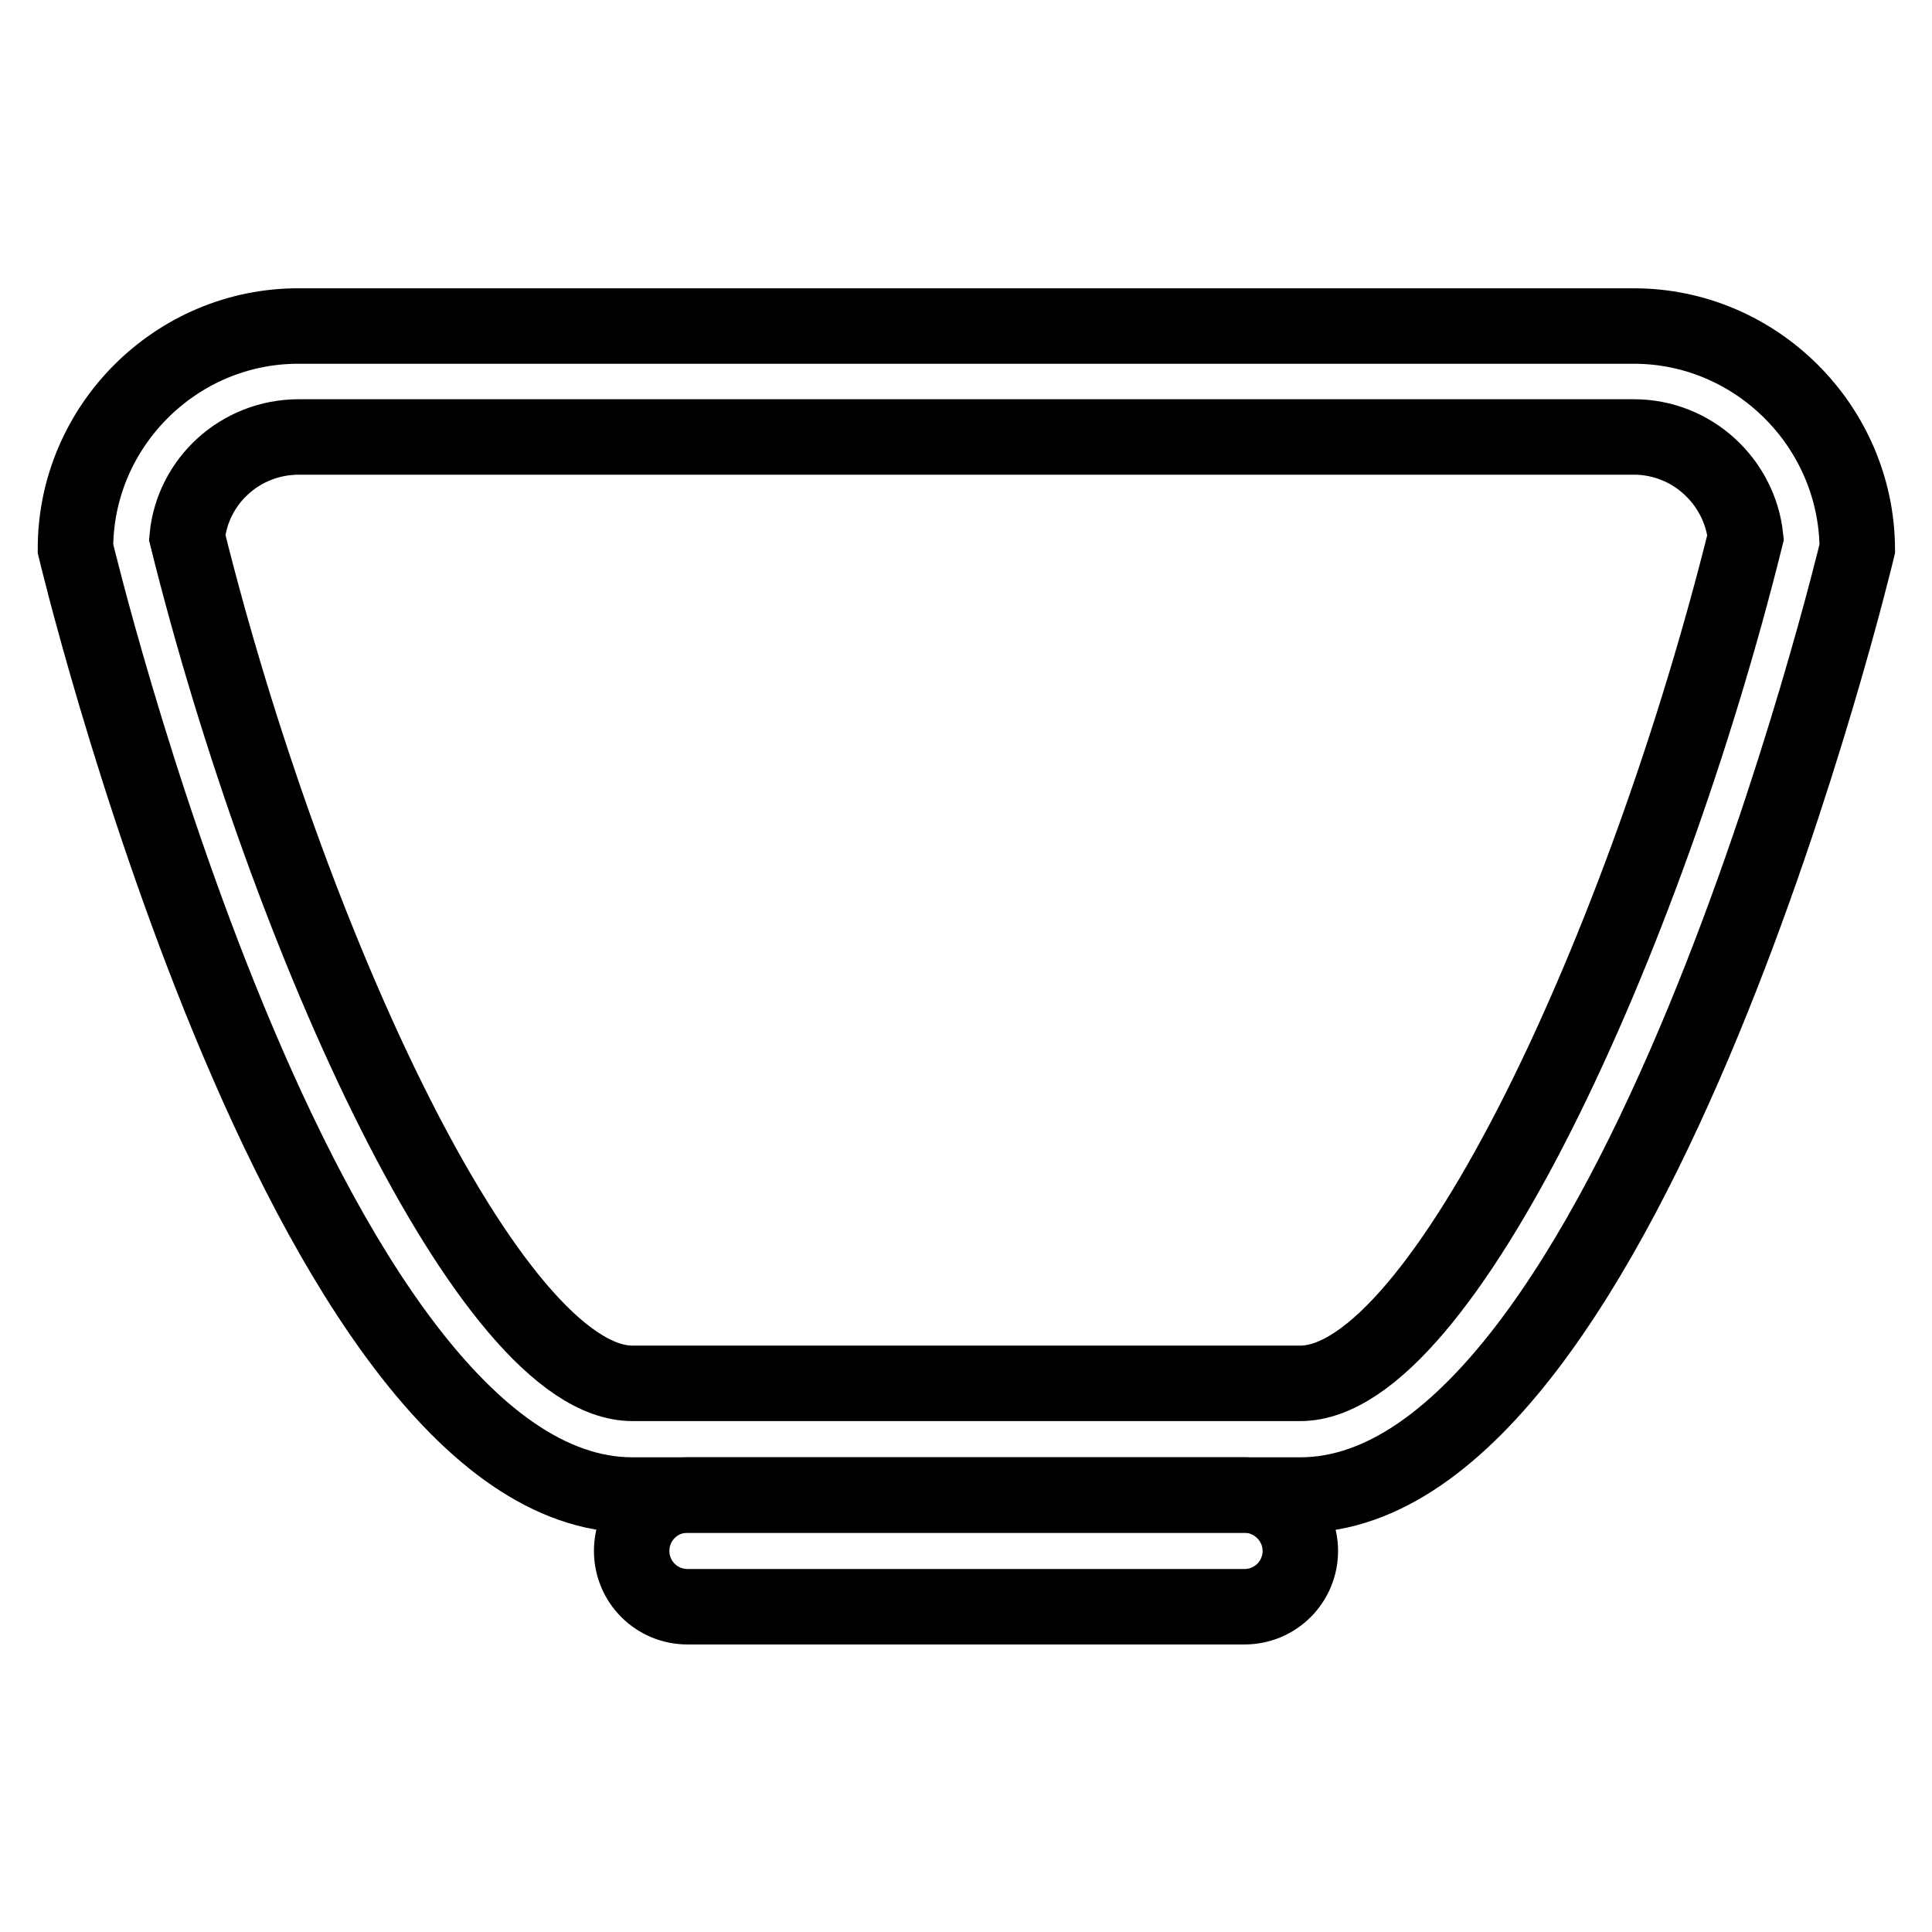
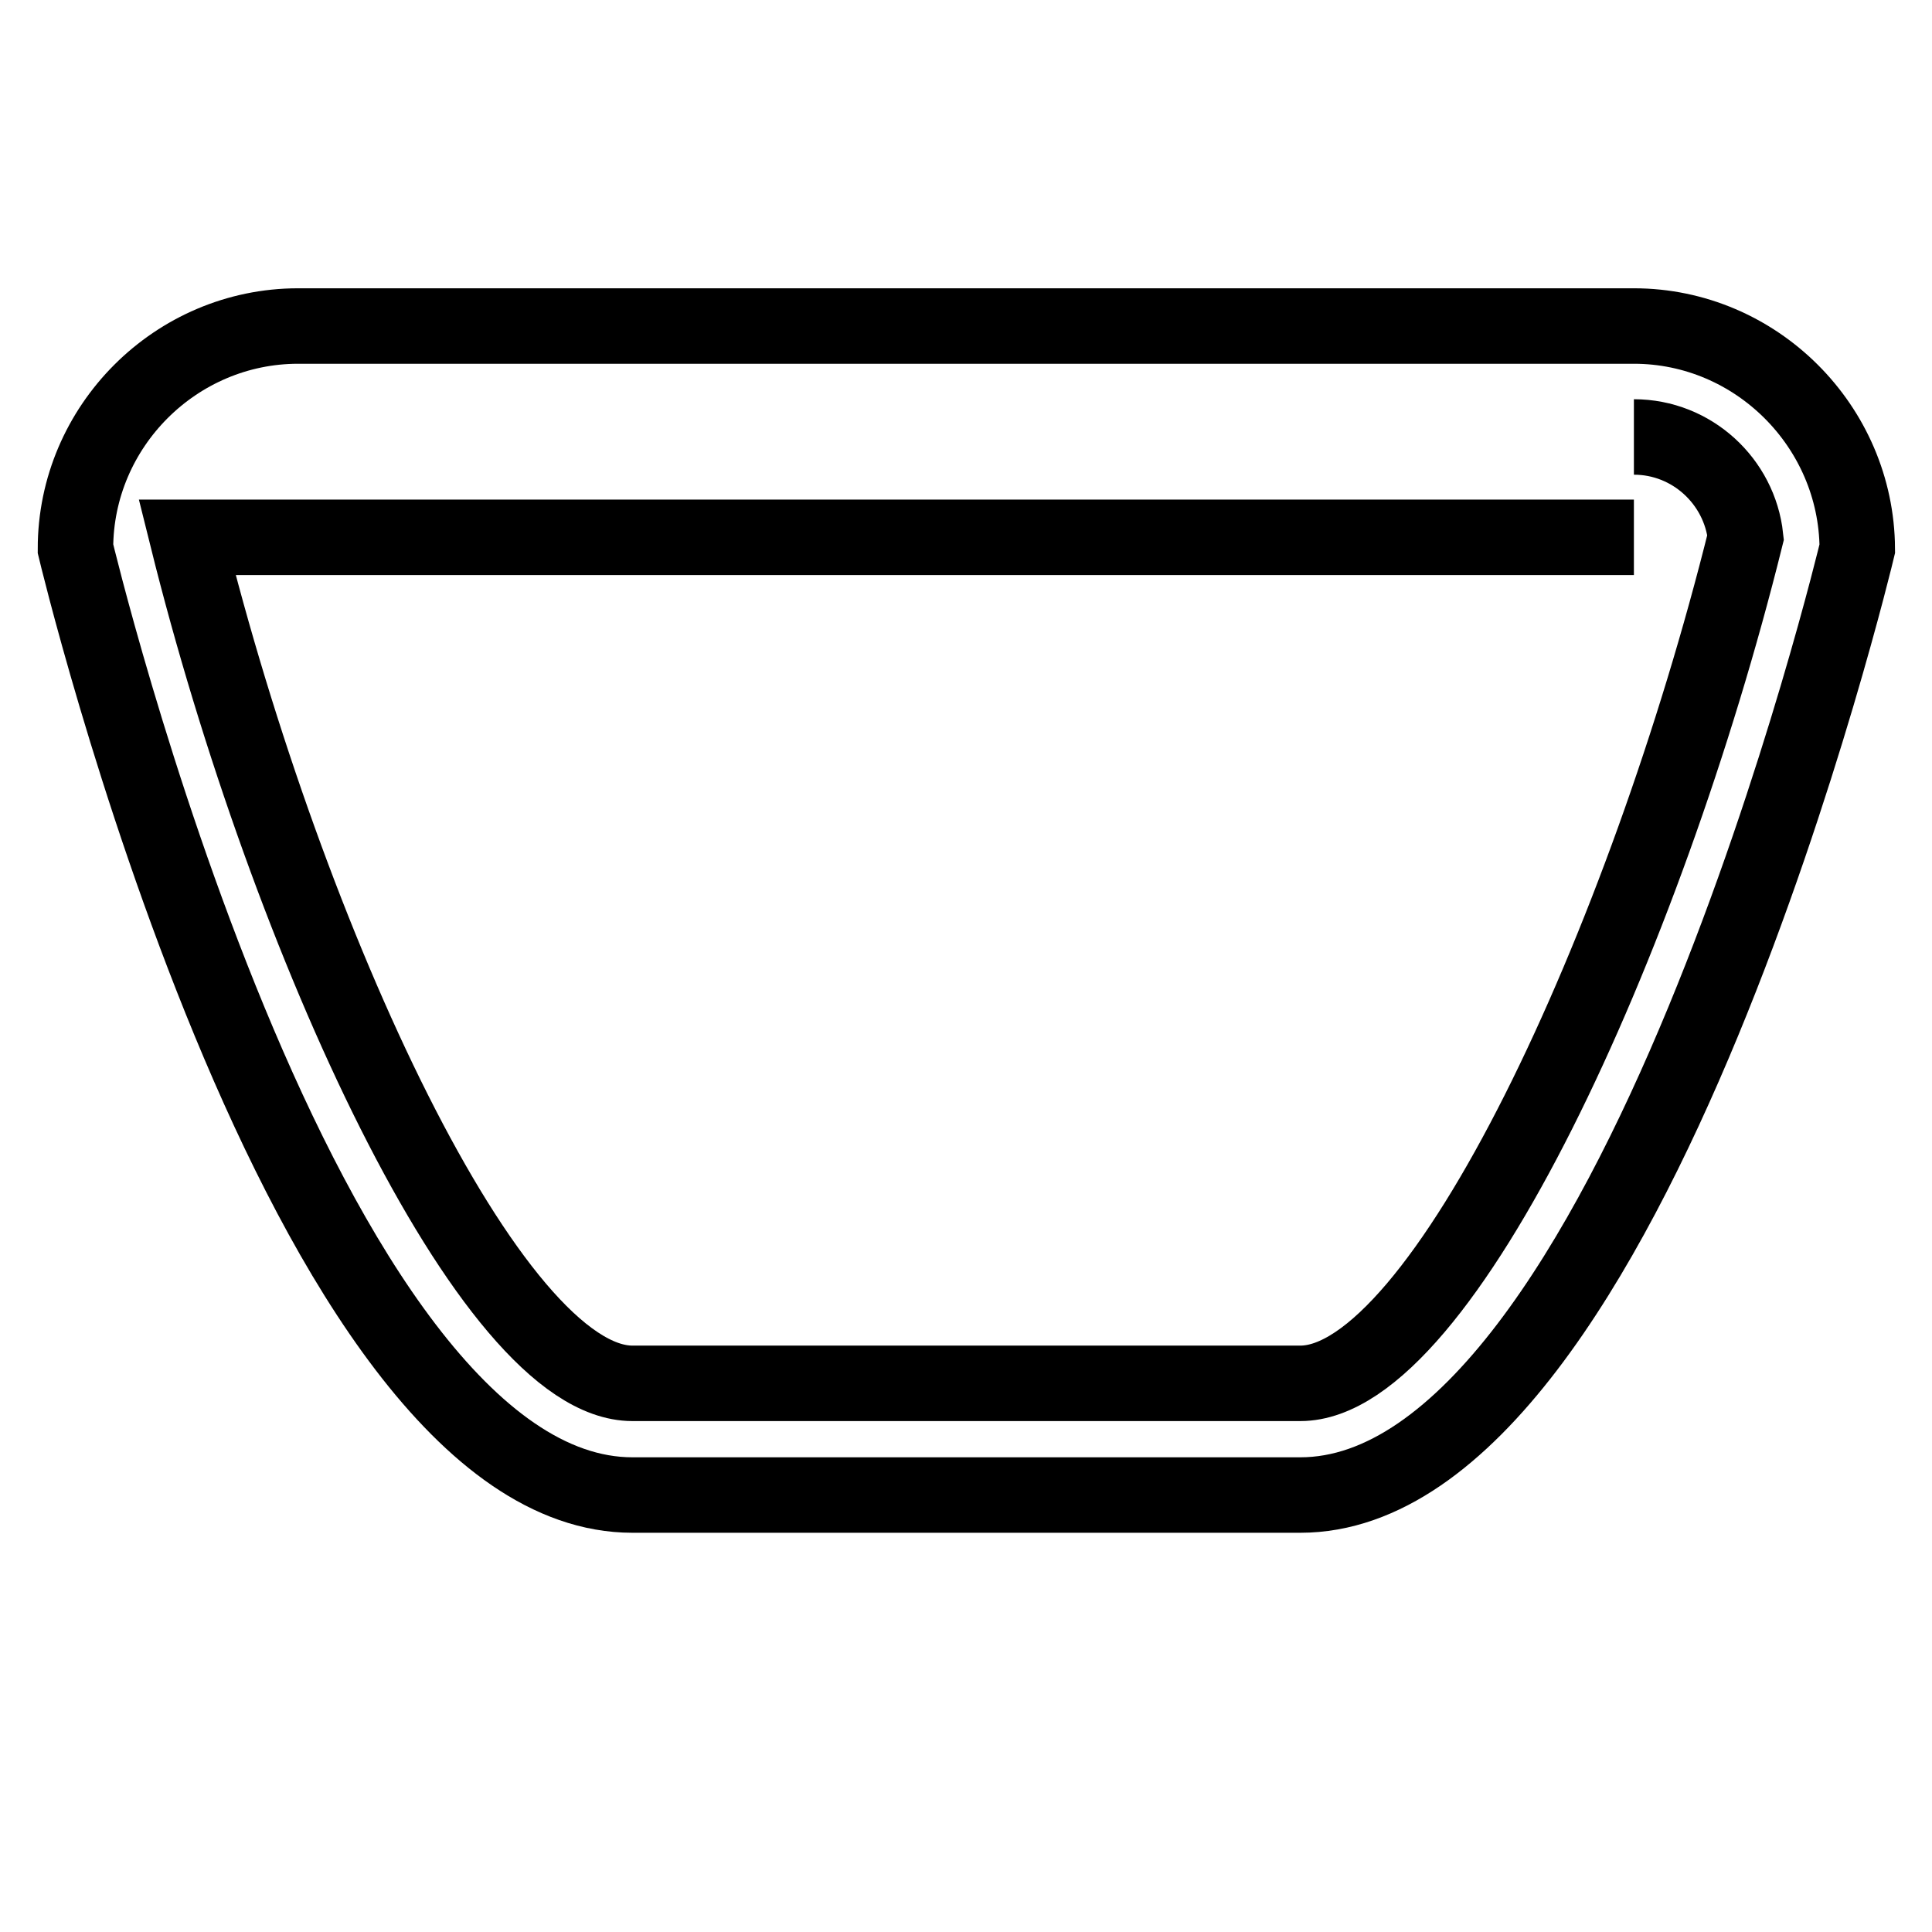
<svg xmlns="http://www.w3.org/2000/svg" version="1.1" x="0px" y="0px" viewBox="0 0 256 256" enable-background="new 0 0 256 256" xml:space="preserve">
  <g>
-     <path stroke-width="10" fill-opacity="0" stroke="#000000" d="M216.5,57.9c7.7,0,14,5.9,14.8,13.3c-13.3,53.5-40.2,112.1-59,112.1H83.8c-18.8,0-45.7-58.6-59-112.1 c0.7-7.4,7-13.3,14.8-13.3H216.5 M216.5,43.2h-177C23.3,43.2,10,56.5,10,72.7c0,0,29.9,125.4,73.8,125.4h88.5 c43.9,0,73.8-125.4,73.8-125.4C246,56.5,232.7,43.2,216.5,43.2z" />
-     <path stroke-width="10" fill-opacity="0" stroke="#000000" d="M164.9,198.1H91.1c-4.1,0-7.4,3.3-7.4,7.4s3.3,7.4,7.4,7.4h73.8c4.1,0,7.4-3.3,7.4-7.4 S168.9,198.1,164.9,198.1z" />
+     <path stroke-width="10" fill-opacity="0" stroke="#000000" d="M216.5,57.9c7.7,0,14,5.9,14.8,13.3c-13.3,53.5-40.2,112.1-59,112.1H83.8c-18.8,0-45.7-58.6-59-112.1 H216.5 M216.5,43.2h-177C23.3,43.2,10,56.5,10,72.7c0,0,29.9,125.4,73.8,125.4h88.5 c43.9,0,73.8-125.4,73.8-125.4C246,56.5,232.7,43.2,216.5,43.2z" />
  </g>
</svg>